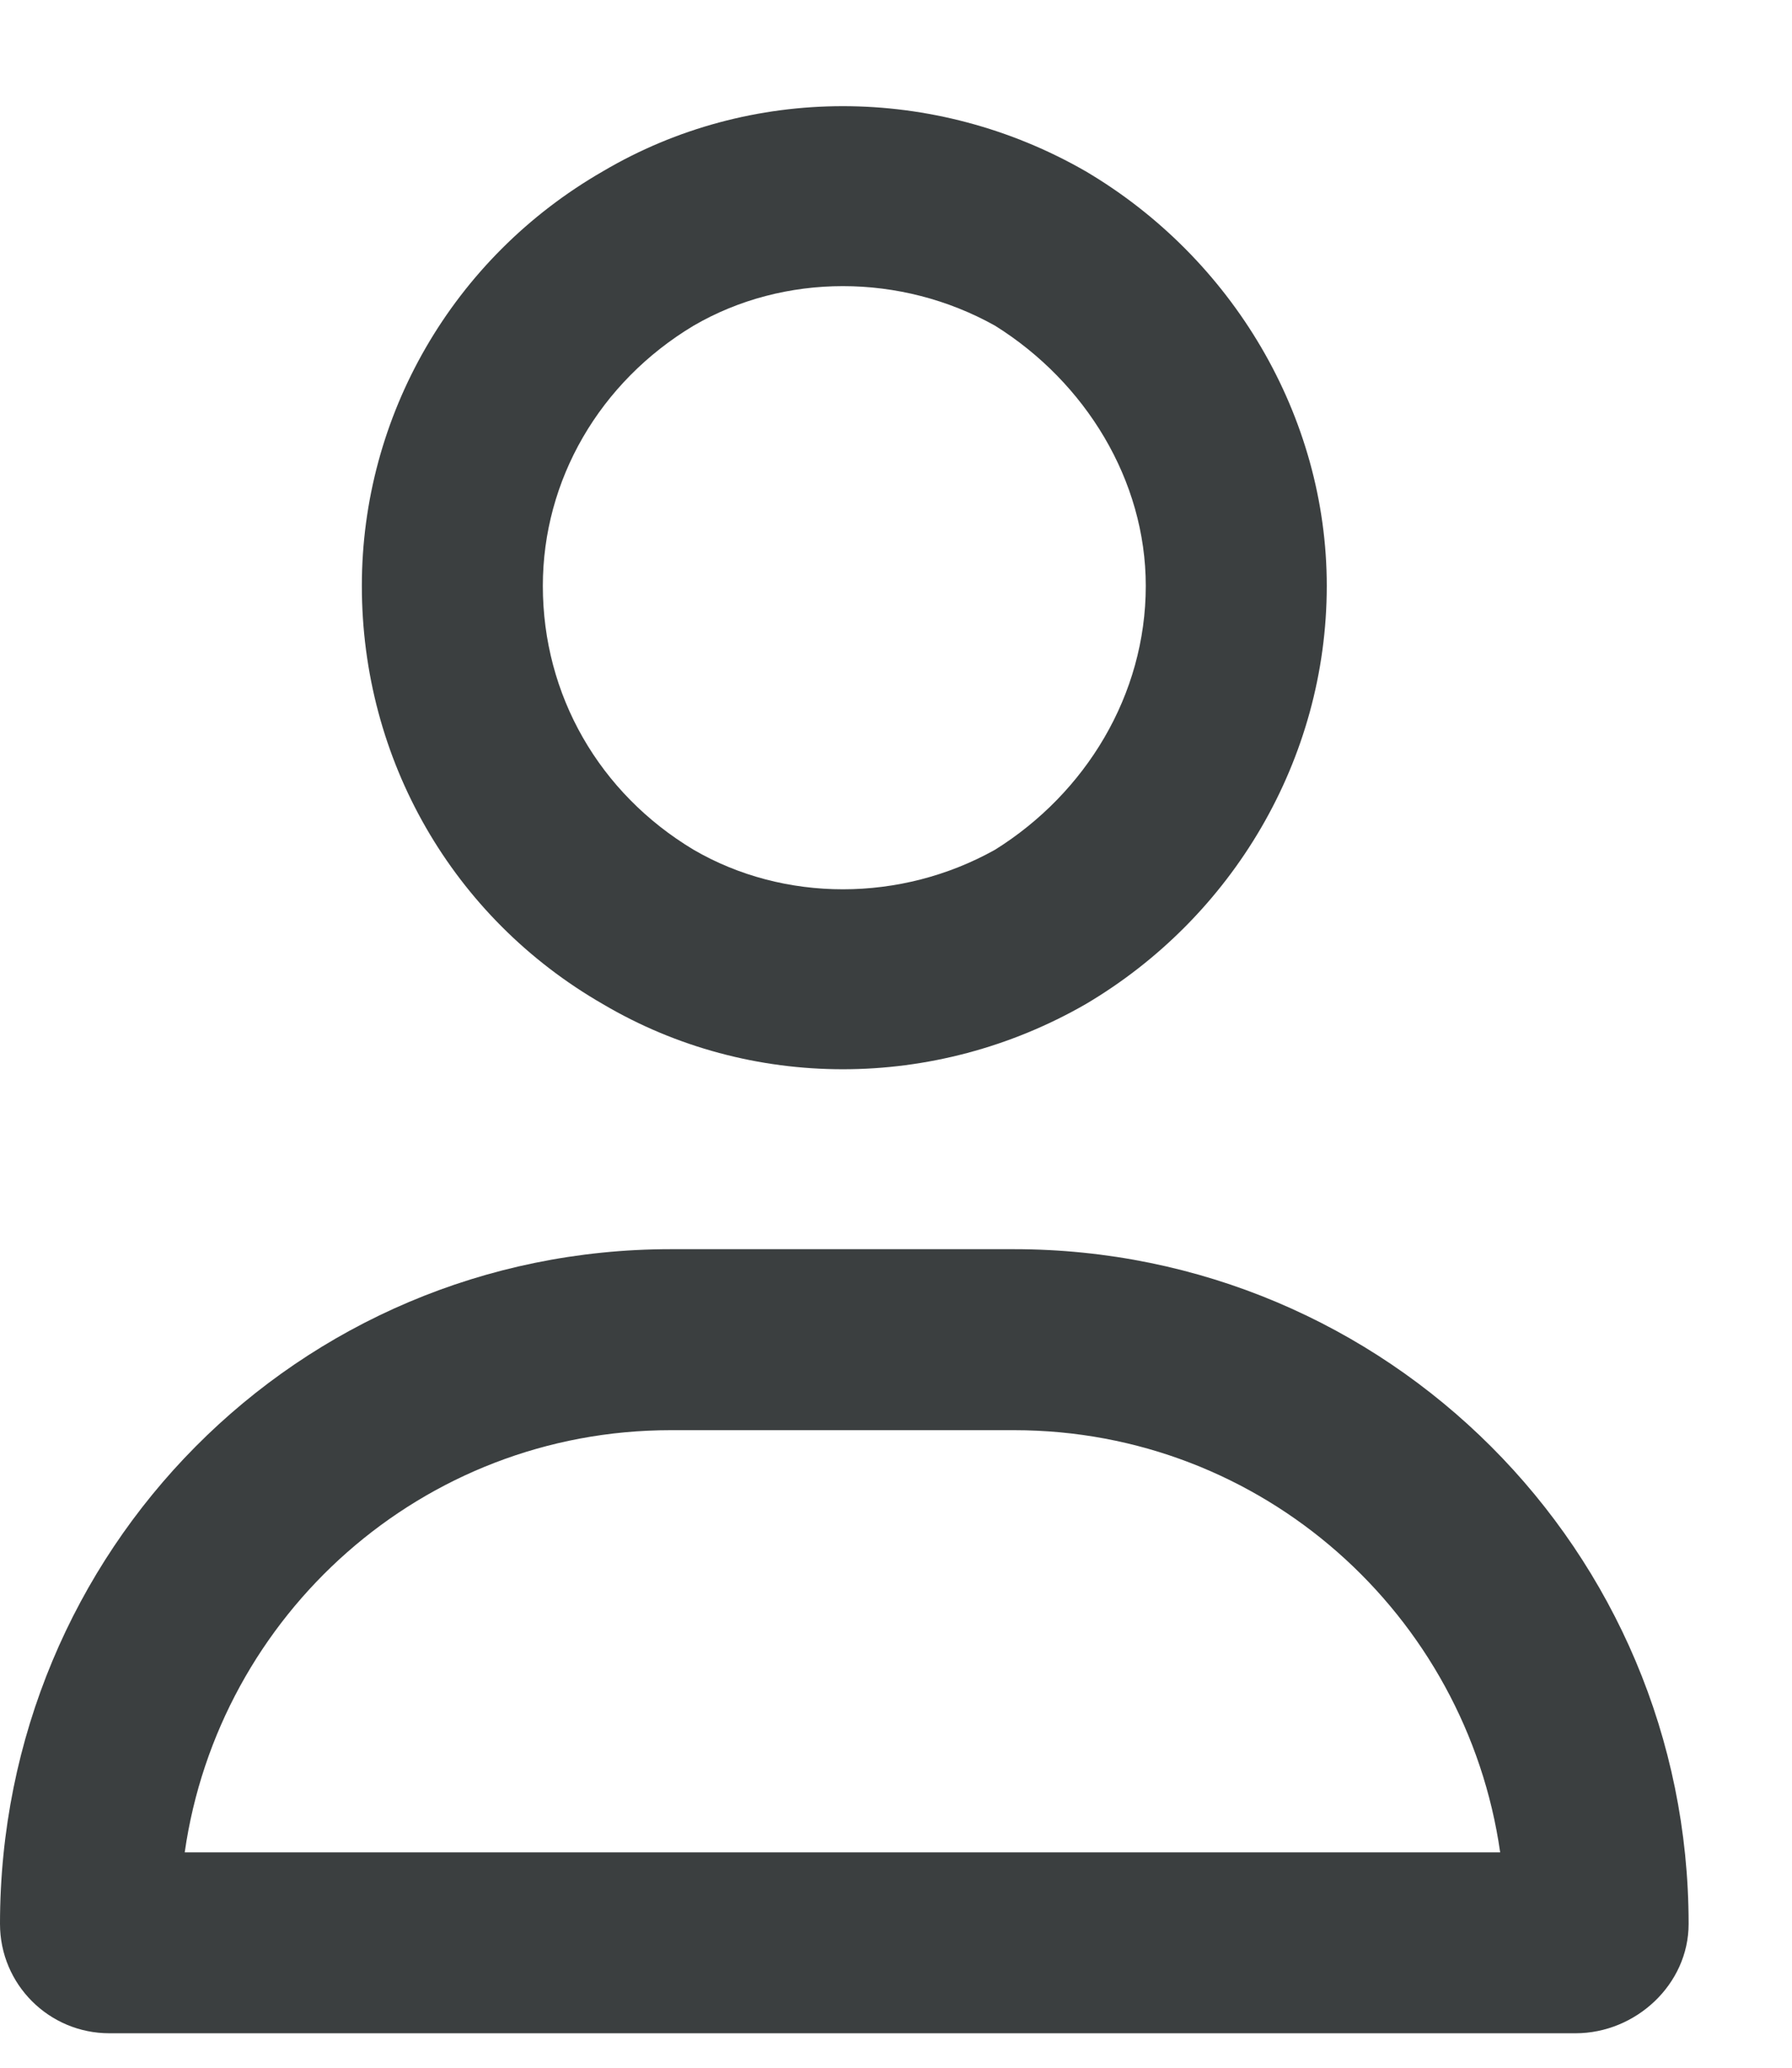
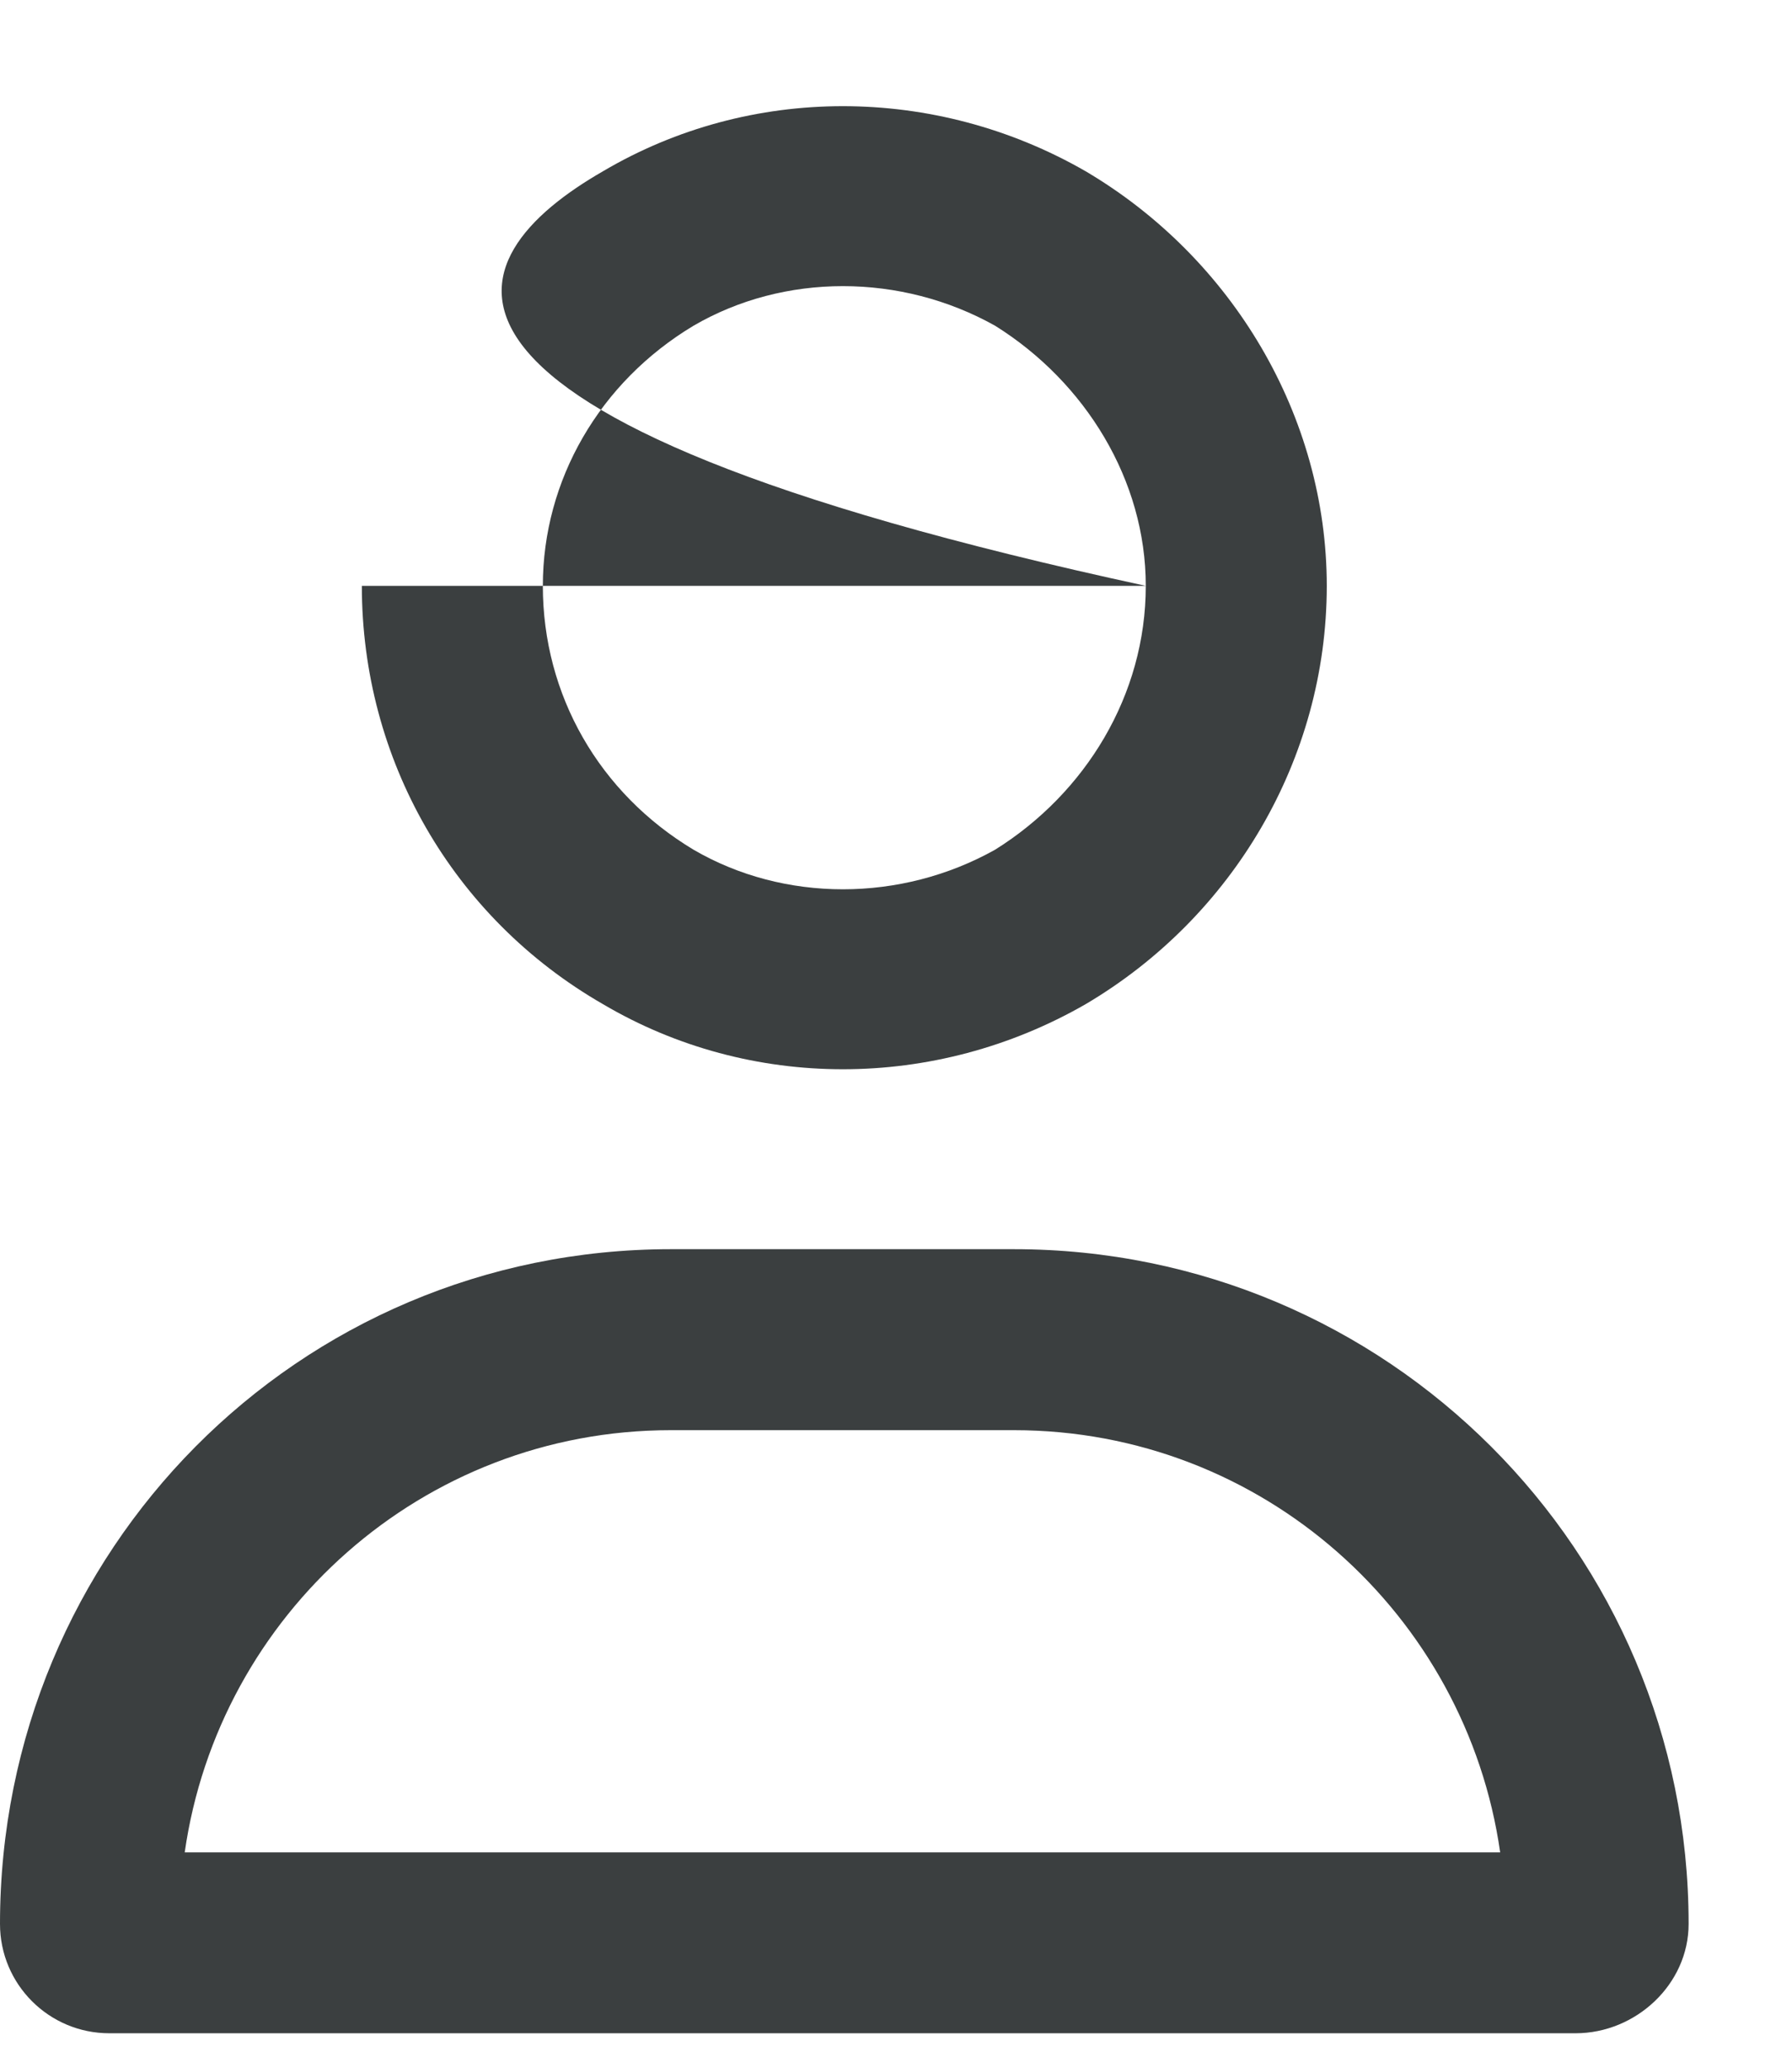
<svg xmlns="http://www.w3.org/2000/svg" width="13" height="15" viewBox="0 0 13 15" fill="none">
-   <path d="M8.312 4.25C8.312 3.484 7.875 2.773 7.219 2.363C6.535 1.98 5.688 1.98 5.031 2.363C4.348 2.773 3.938 3.484 3.938 4.25C3.938 5.043 4.348 5.754 5.031 6.164C5.688 6.547 6.535 6.547 7.219 6.164C7.875 5.754 8.312 5.043 8.312 4.25ZM2.625 4.25C2.625 3.02 3.281 1.871 4.375 1.242C5.441 0.613 6.781 0.613 7.875 1.242C8.941 1.871 9.625 3.02 9.625 4.25C9.625 5.508 8.941 6.656 7.875 7.285C6.781 7.914 5.441 7.914 4.375 7.285C3.281 6.656 2.625 5.508 2.625 4.25ZM1.34 13.438H10.883C10.637 11.715 9.16 10.375 7.355 10.375H4.867C3.062 10.375 1.586 11.715 1.34 13.438ZM0 13.957C0 11.25 2.16 9.062 4.867 9.062H7.355C10.062 9.062 12.25 11.25 12.25 13.957C12.25 14.395 11.867 14.75 11.43 14.75H0.793C0.355 14.75 0 14.395 0 13.957Z" fill="#3B3F40" />
+   <path d="M8.312 4.25C8.312 3.484 7.875 2.773 7.219 2.363C6.535 1.98 5.688 1.98 5.031 2.363C4.348 2.773 3.938 3.484 3.938 4.25C3.938 5.043 4.348 5.754 5.031 6.164C5.688 6.547 6.535 6.547 7.219 6.164C7.875 5.754 8.312 5.043 8.312 4.25ZC2.625 3.02 3.281 1.871 4.375 1.242C5.441 0.613 6.781 0.613 7.875 1.242C8.941 1.871 9.625 3.02 9.625 4.25C9.625 5.508 8.941 6.656 7.875 7.285C6.781 7.914 5.441 7.914 4.375 7.285C3.281 6.656 2.625 5.508 2.625 4.25ZM1.34 13.438H10.883C10.637 11.715 9.16 10.375 7.355 10.375H4.867C3.062 10.375 1.586 11.715 1.34 13.438ZM0 13.957C0 11.25 2.16 9.062 4.867 9.062H7.355C10.062 9.062 12.25 11.25 12.25 13.957C12.25 14.395 11.867 14.75 11.43 14.75H0.793C0.355 14.75 0 14.395 0 13.957Z" fill="#3B3F40" />
</svg>